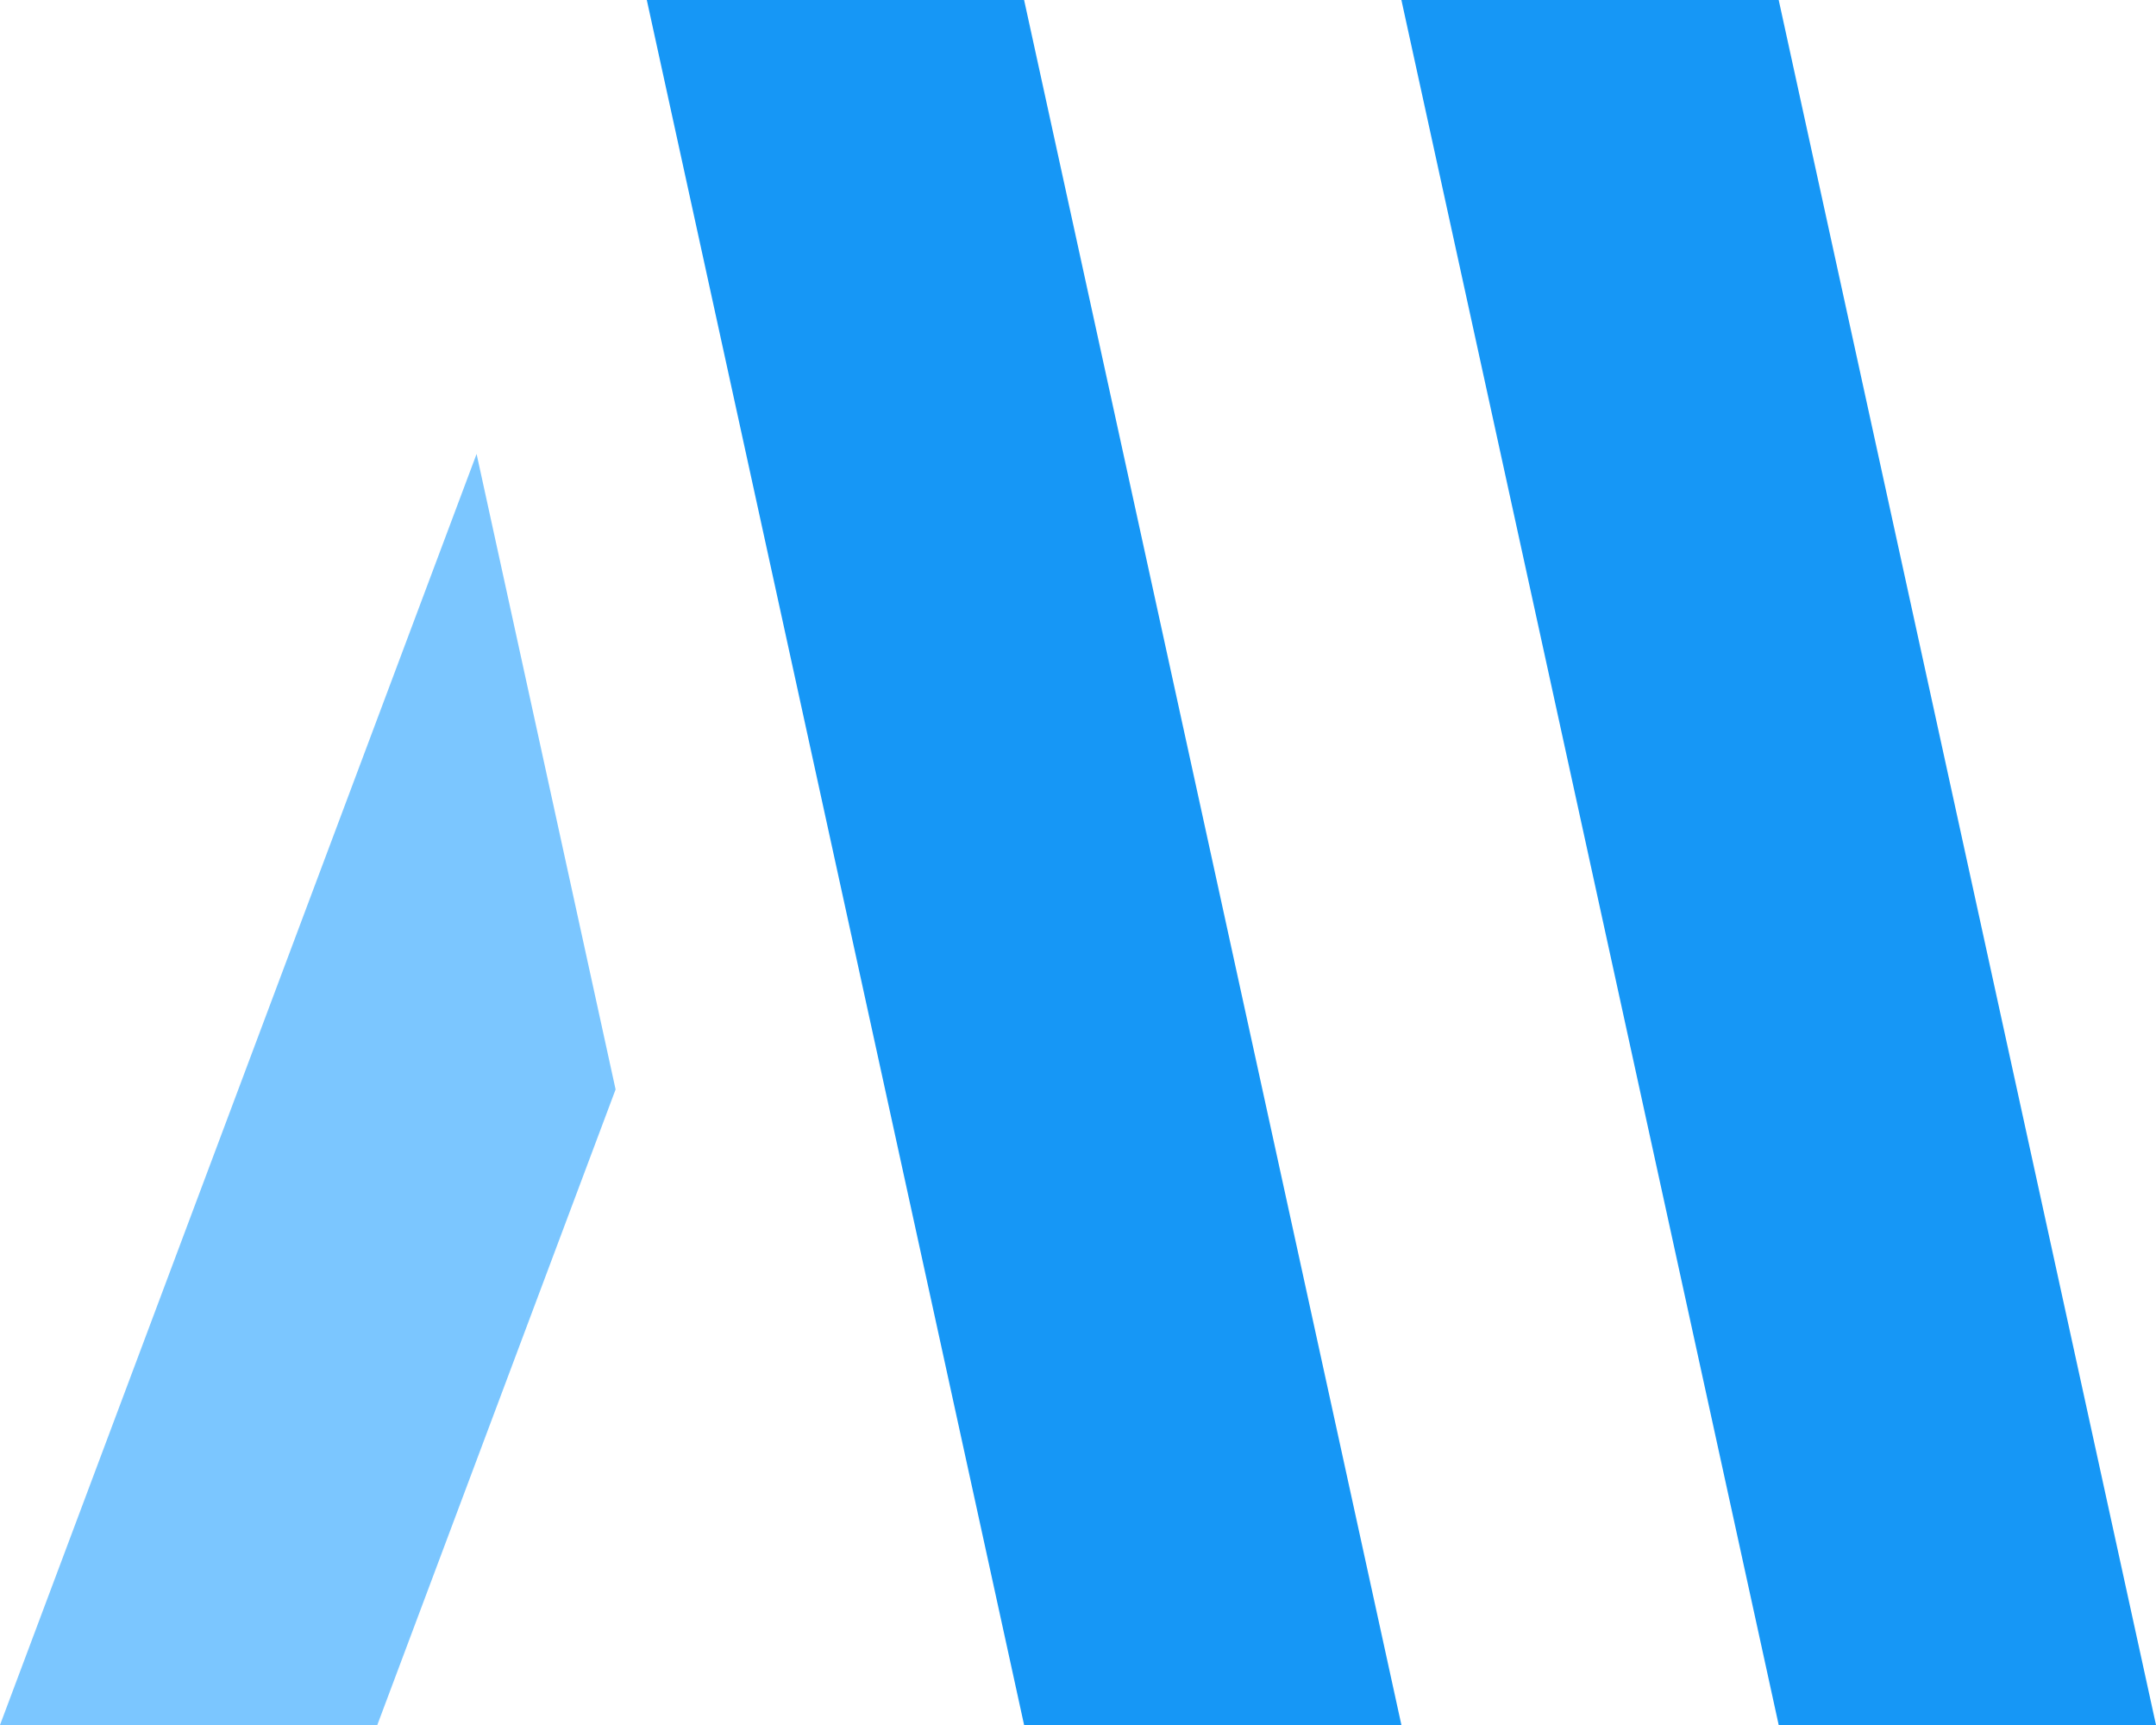
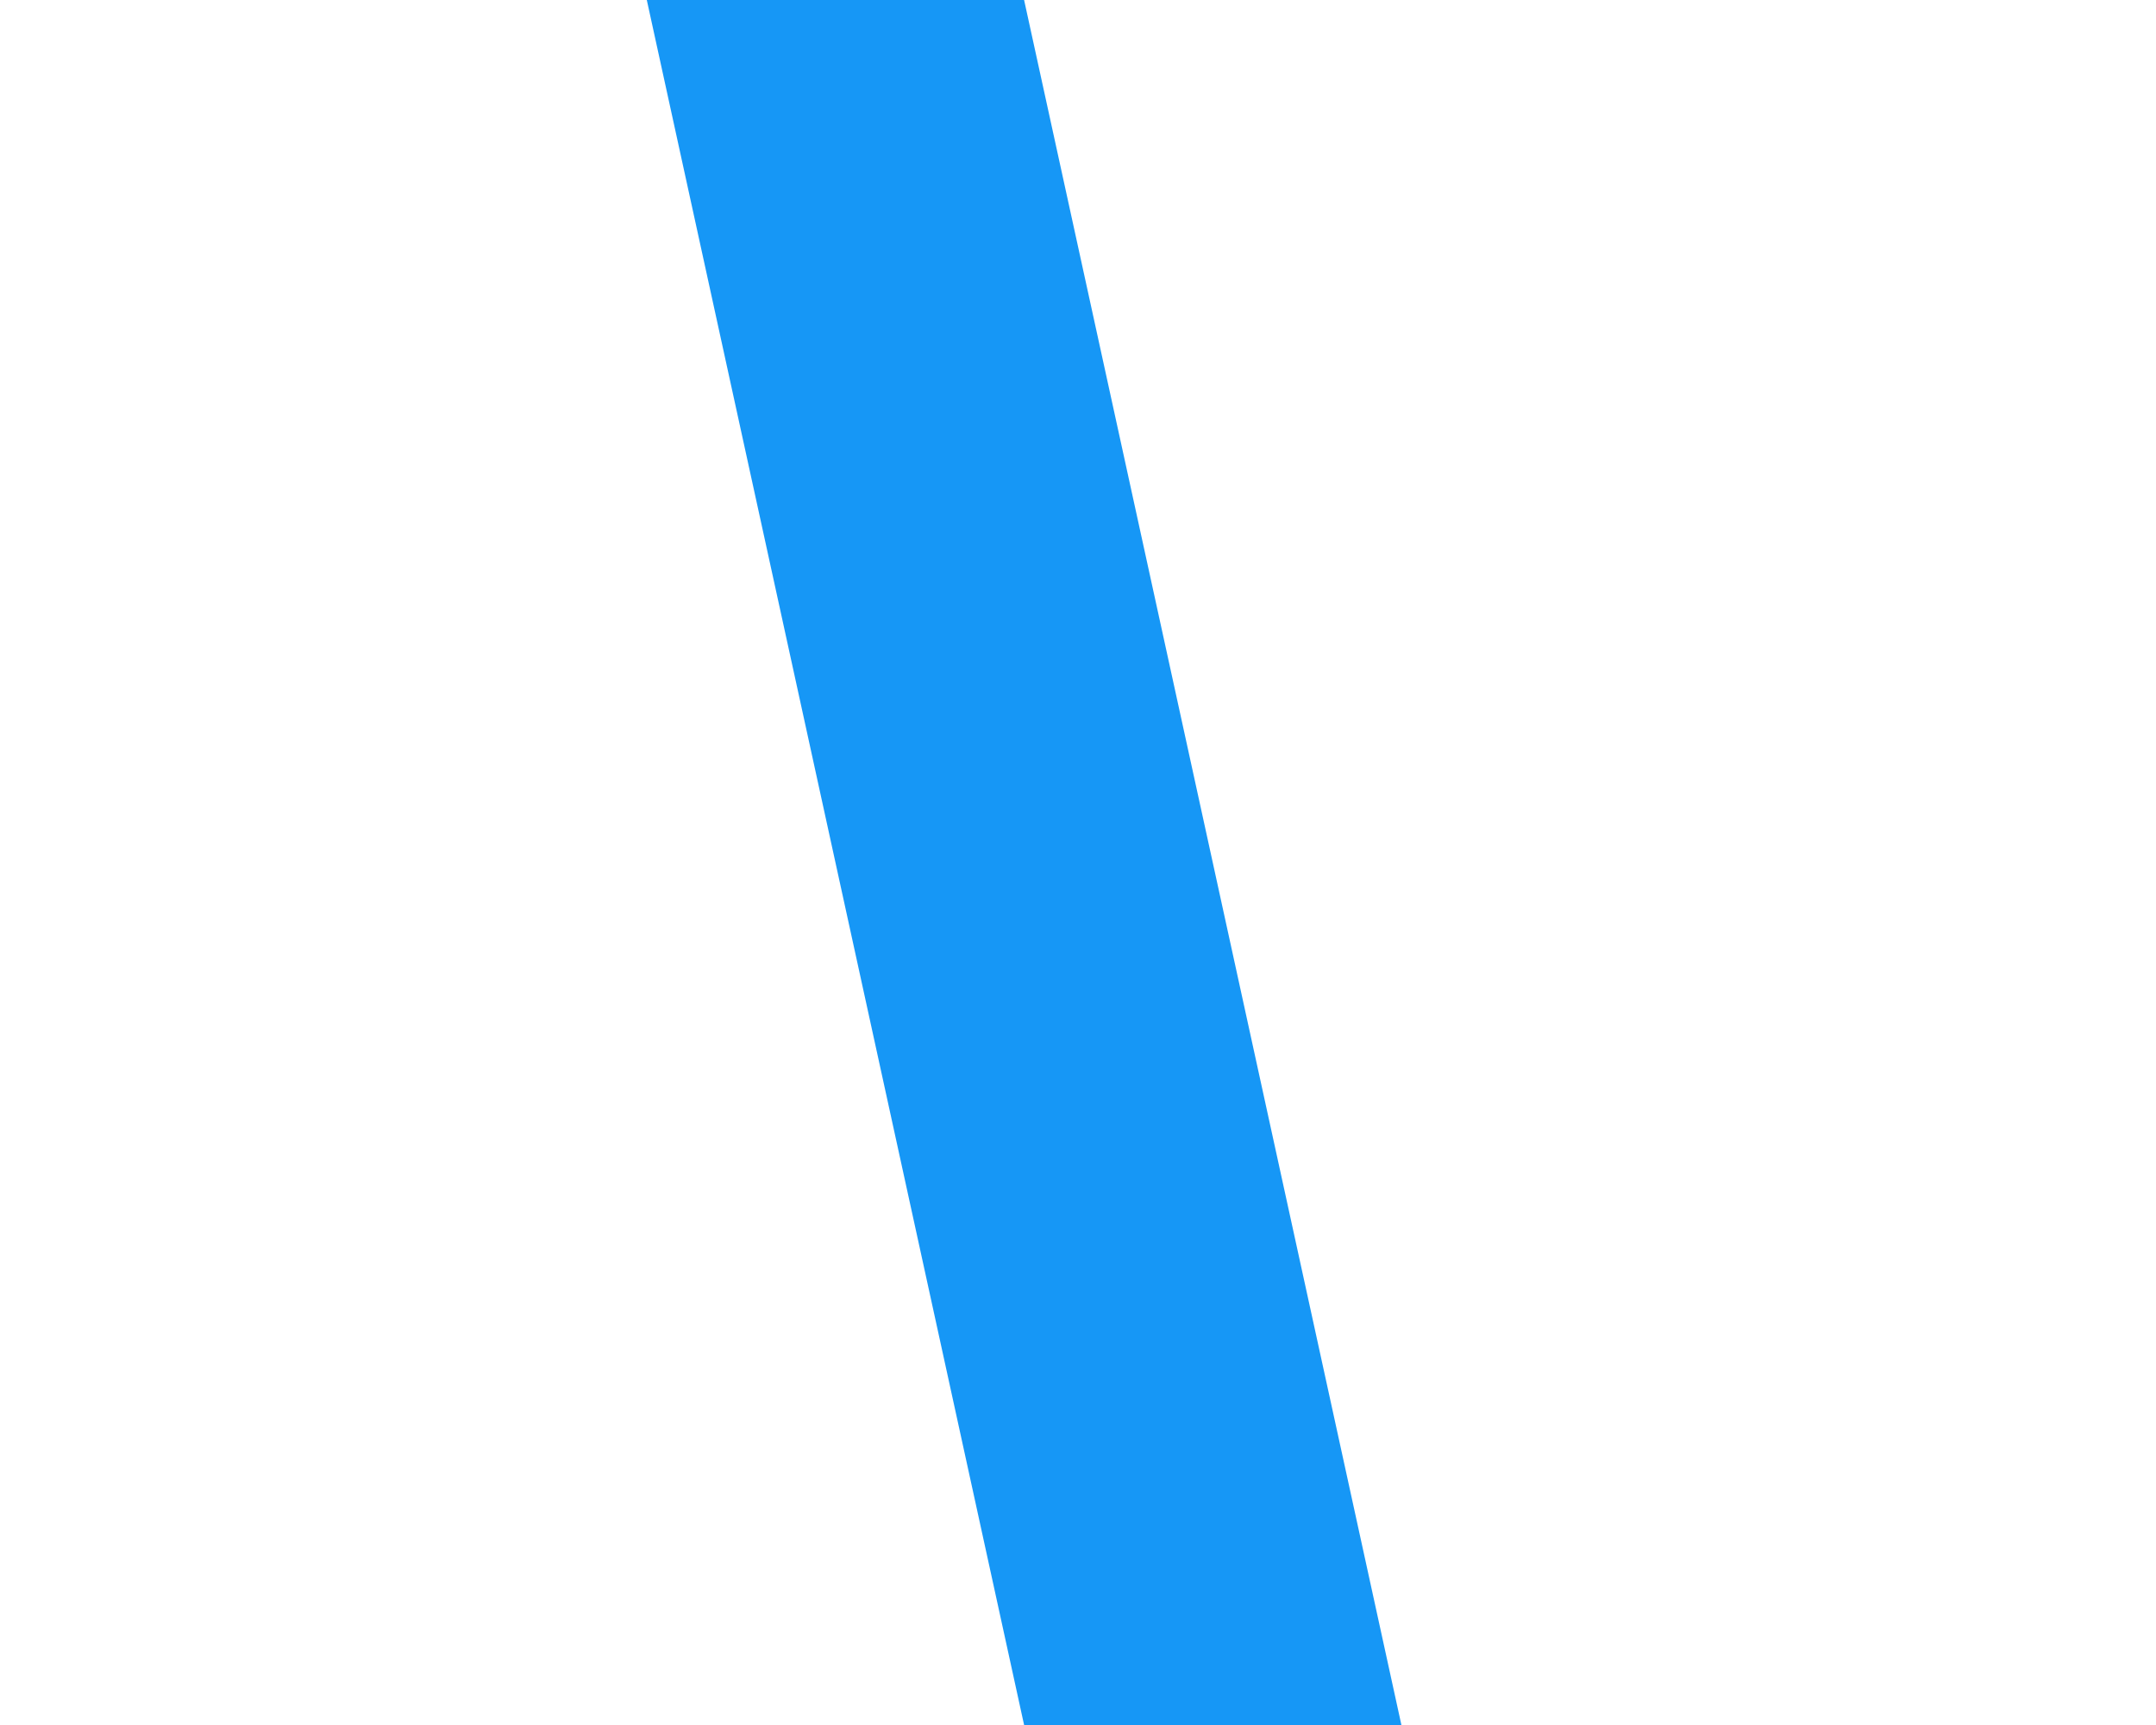
<svg xmlns="http://www.w3.org/2000/svg" id="Layer_1" data-name="Layer 1" viewBox="0 0 40 32">
  <defs>
    <style>.cls-1{fill:#1697f6;}.cls-2{fill:#7bc6ff;}</style>
  </defs>
-   <polygon points="8.842,8.421 11.421,20.21 7,32 0,32" class="cls-2" />
  <polygon points="12,0 19,0 26,32 19,32" class="cls-1" />
-   <polygon points="26,0 33,0 40,32 33,32" class="cls-1" />
</svg>